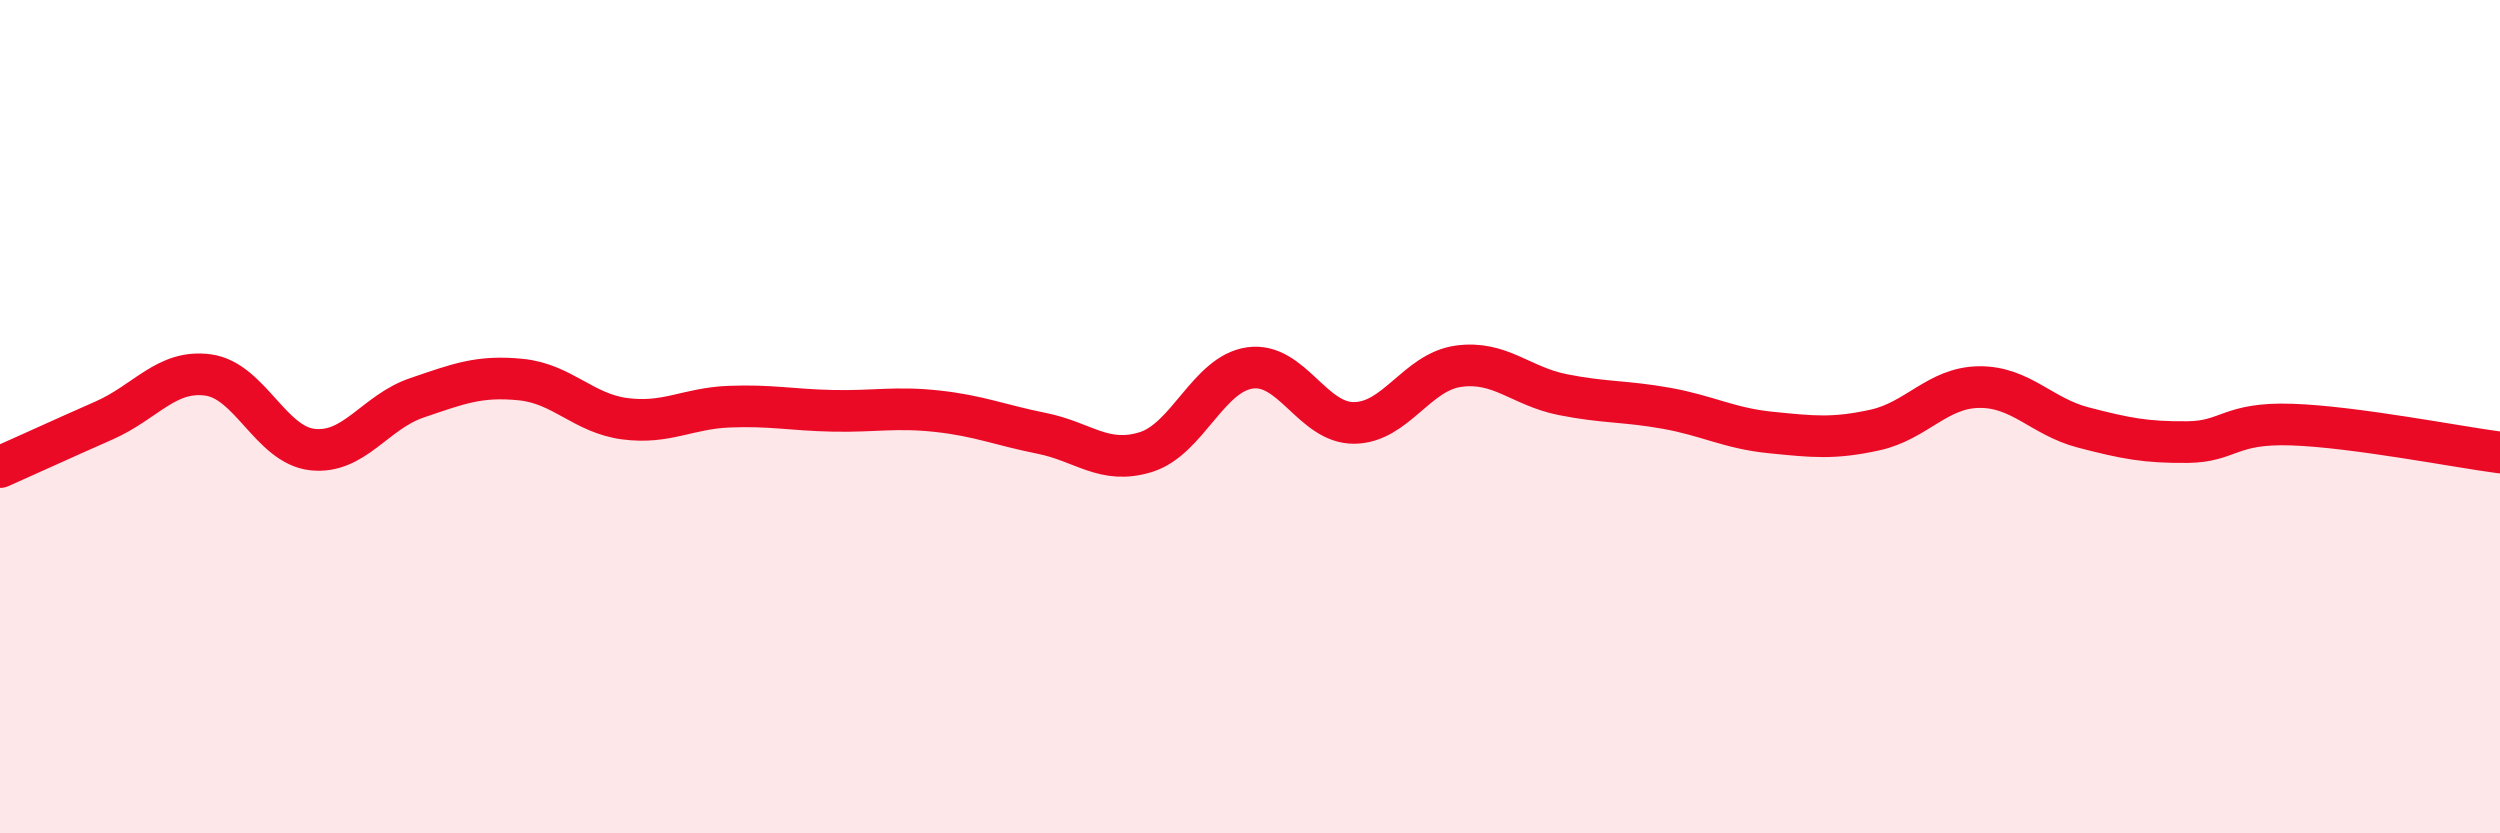
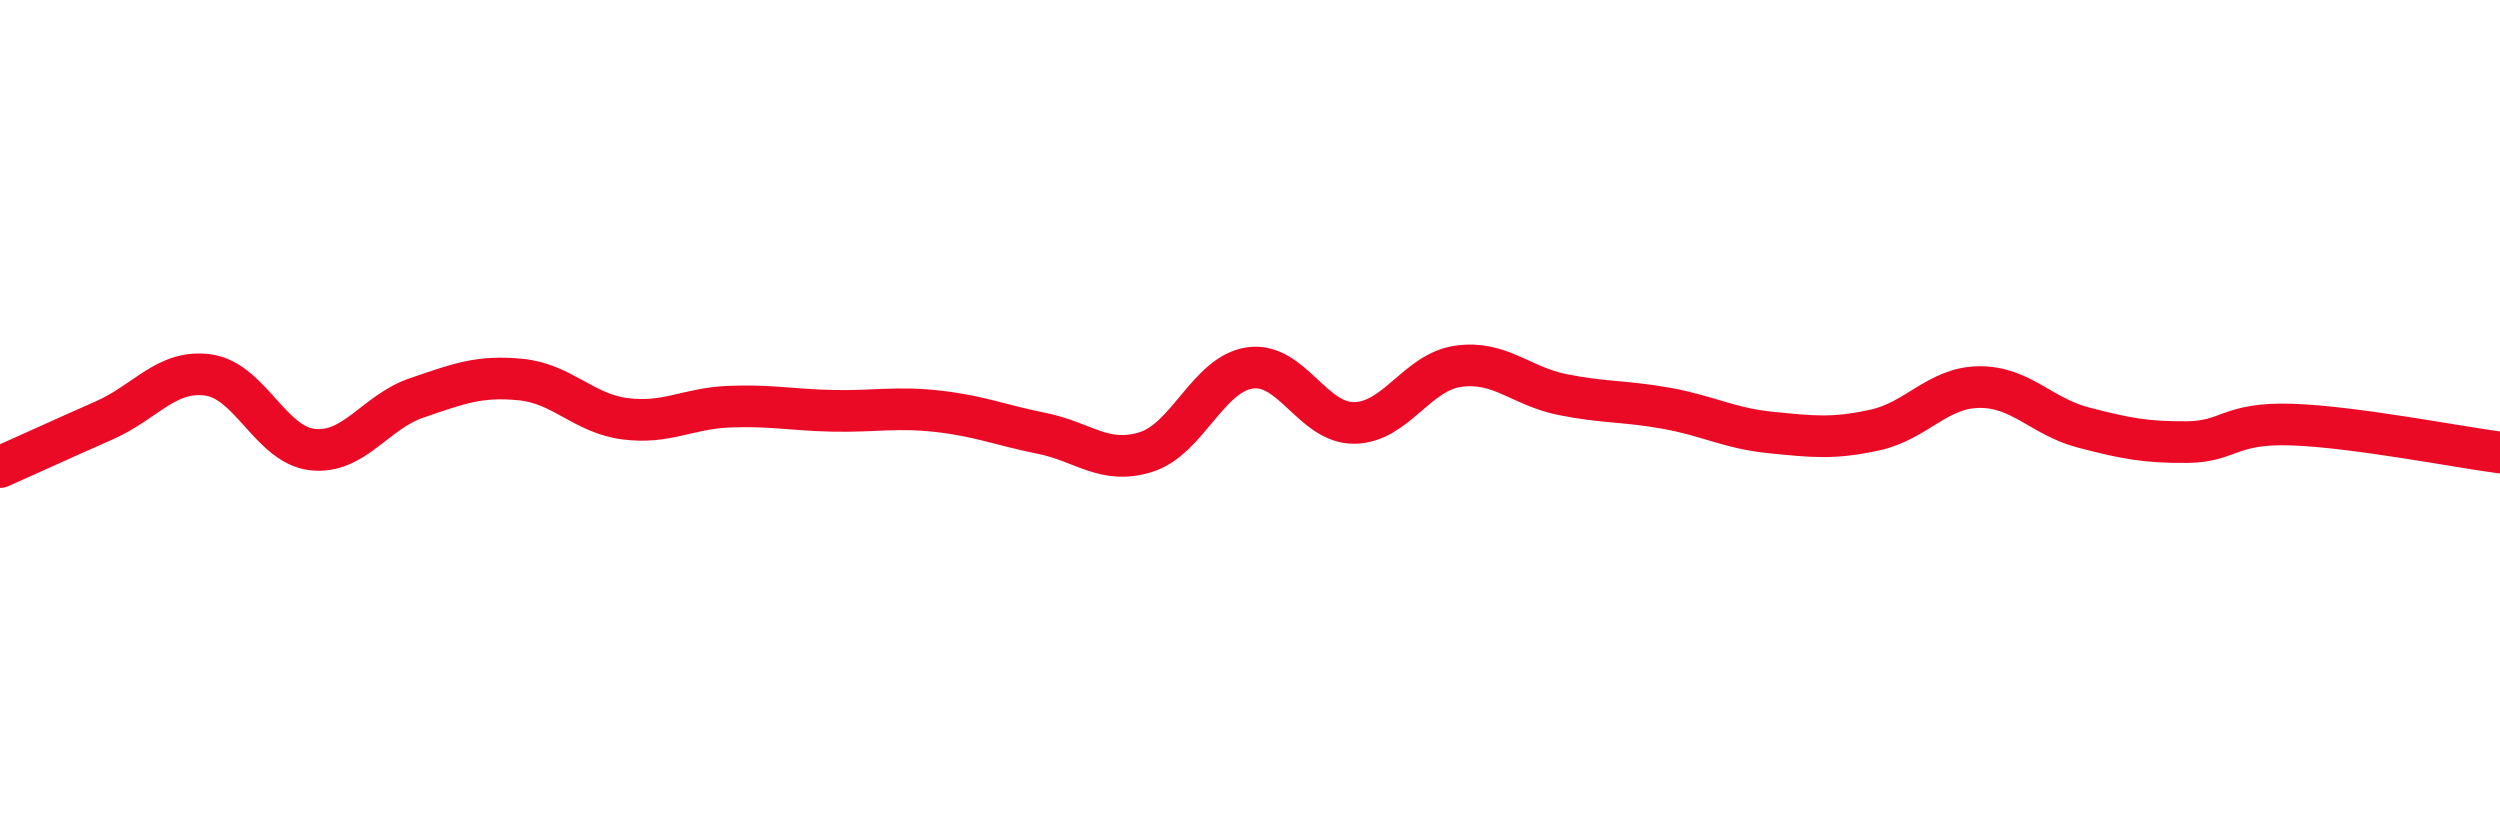
<svg xmlns="http://www.w3.org/2000/svg" width="60" height="20" viewBox="0 0 60 20">
-   <path d="M 0,11.21 C 0.5,10.99 1.5,10.53 2.5,10.09 C 3.5,9.65 4,8.86 5,9 C 6,9.14 6.5,10.68 7.5,10.79 C 8.5,10.9 9,9.89 10,9.55 C 11,9.21 11.5,9.01 12.5,9.11 C 13.5,9.21 14,9.92 15,10.05 C 16,10.18 16.5,9.8 17.5,9.76 C 18.5,9.72 19,9.84 20,9.86 C 21,9.88 21.5,9.76 22.5,9.87 C 23.5,9.98 24,10.2 25,10.4 C 26,10.6 26.5,11.16 27.5,10.85 C 28.5,10.54 29,8.97 30,8.83 C 31,8.69 31.5,10.16 32.5,10.15 C 33.5,10.14 34,8.93 35,8.79 C 36,8.65 36.5,9.27 37.5,9.47 C 38.5,9.67 39,9.62 40,9.8 C 41,9.98 41.5,10.28 42.5,10.38 C 43.5,10.48 44,10.54 45,10.32 C 46,10.1 46.5,9.3 47.5,9.29 C 48.5,9.28 49,10 50,10.26 C 51,10.52 51.5,10.62 52.5,10.61 C 53.5,10.6 53.5,10.14 55,10.19 C 56.5,10.24 59,10.73 60,10.86L60 20L0 20Z" fill="#EB0A25" opacity="0.1" stroke-linecap="round" stroke-linejoin="round" />
  <path d="M 0,11.21 C 0.5,10.99 1.5,10.53 2.5,10.09 C 3.5,9.65 4,8.86 5,9 C 6,9.14 6.5,10.68 7.5,10.79 C 8.5,10.9 9,9.89 10,9.55 C 11,9.21 11.5,9.01 12.5,9.11 C 13.5,9.21 14,9.92 15,10.05 C 16,10.18 16.5,9.8 17.5,9.76 C 18.5,9.72 19,9.84 20,9.86 C 21,9.88 21.5,9.76 22.5,9.87 C 23.5,9.98 24,10.2 25,10.4 C 26,10.6 26.5,11.16 27.5,10.85 C 28.5,10.54 29,8.97 30,8.83 C 31,8.69 31.5,10.16 32.5,10.15 C 33.5,10.14 34,8.93 35,8.79 C 36,8.65 36.5,9.27 37.5,9.47 C 38.5,9.67 39,9.62 40,9.8 C 41,9.98 41.5,10.28 42.5,10.38 C 43.5,10.48 44,10.54 45,10.32 C 46,10.1 46.5,9.3 47.5,9.29 C 48.5,9.28 49,10 50,10.26 C 51,10.52 51.5,10.62 52.5,10.61 C 53.5,10.6 53.5,10.14 55,10.19 C 56.5,10.24 59,10.73 60,10.86" stroke="#EB0A25" stroke-width="1" fill="none" stroke-linecap="round" stroke-linejoin="round" />
</svg>